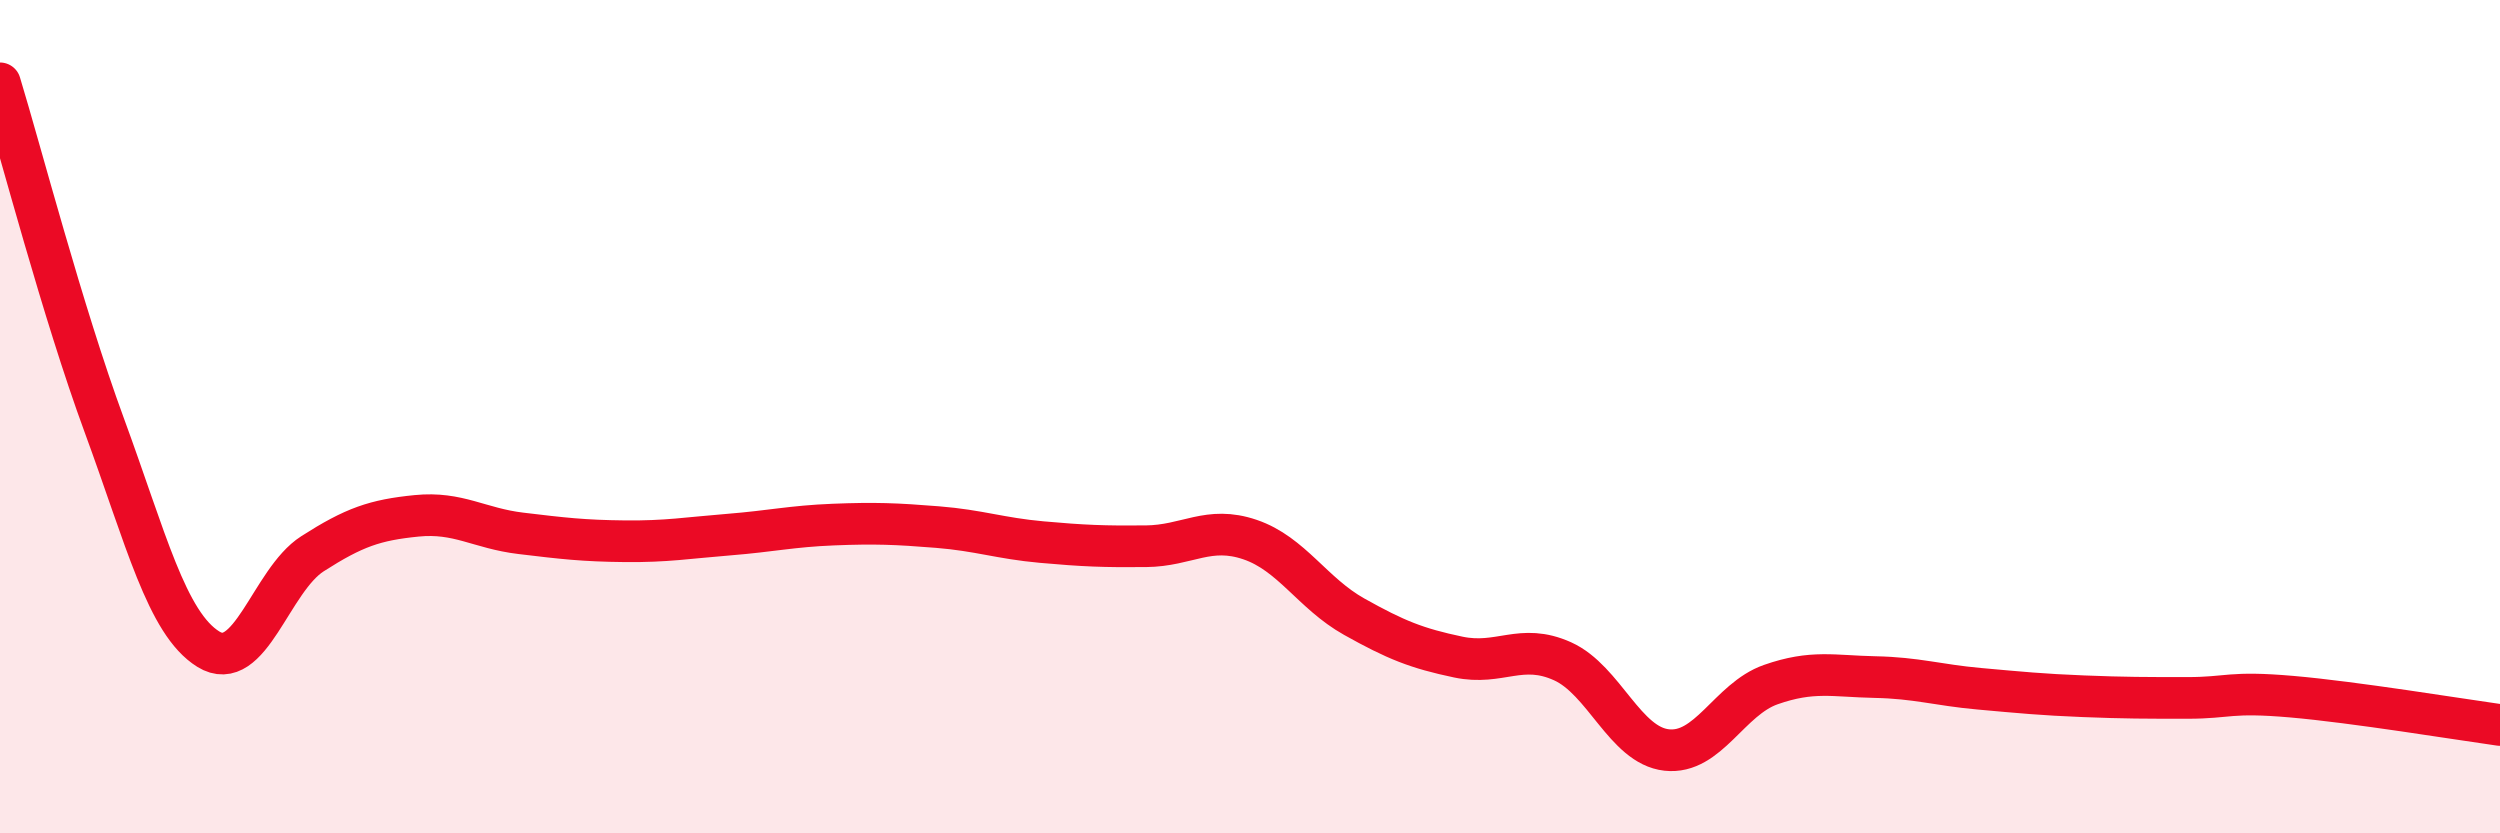
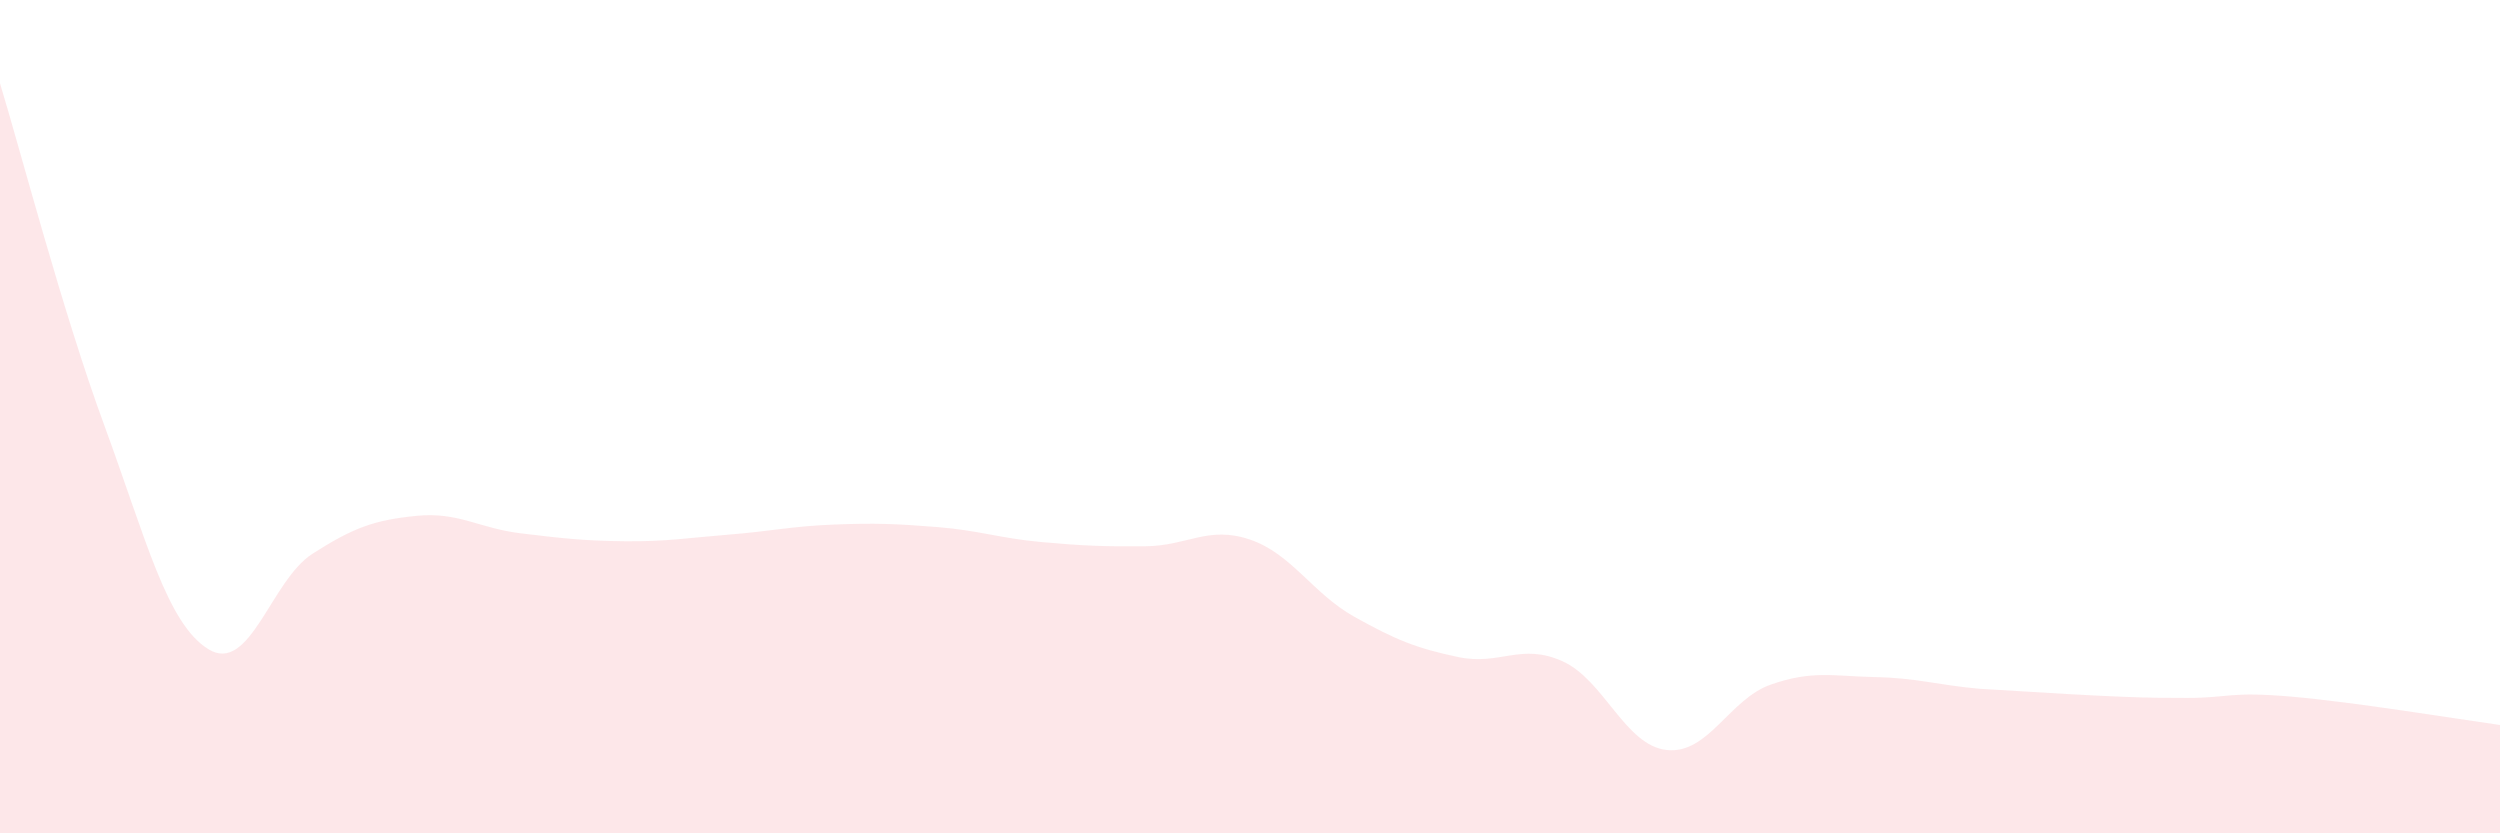
<svg xmlns="http://www.w3.org/2000/svg" width="60" height="20" viewBox="0 0 60 20">
-   <path d="M 0,2 C 0.5,3.64 1.5,7.48 2.5,10.2 C 3.5,12.92 4,14.96 5,15.58 C 6,16.2 6.5,13.93 7.5,13.29 C 8.5,12.65 9,12.48 10,12.38 C 11,12.28 11.5,12.68 12.5,12.8 C 13.5,12.92 14,12.98 15,12.99 C 16,13 16.5,12.91 17.5,12.83 C 18.5,12.75 19,12.63 20,12.59 C 21,12.55 21.5,12.57 22.5,12.65 C 23.5,12.73 24,12.92 25,13.01 C 26,13.1 26.5,13.12 27.5,13.11 C 28.5,13.1 29,12.61 30,12.95 C 31,13.29 31.5,14.24 32.5,14.8 C 33.5,15.36 34,15.56 35,15.77 C 36,15.98 36.5,15.42 37.5,15.87 C 38.5,16.32 39,17.89 40,18 C 41,18.11 41.5,16.78 42.5,16.43 C 43.5,16.08 44,16.23 45,16.25 C 46,16.27 46.5,16.44 47.5,16.53 C 48.5,16.62 49,16.67 50,16.71 C 51,16.75 51.5,16.75 52.5,16.75 C 53.5,16.75 53.5,16.59 55,16.72 C 56.5,16.85 59,17.26 60,17.4L60 20L0 20Z" fill="#EB0A25" opacity="0.1" stroke-linecap="round" stroke-linejoin="round" />
-   <path d="M 0,2 C 0.5,3.64 1.5,7.48 2.5,10.2 C 3.5,12.92 4,14.96 5,15.58 C 6,16.2 6.5,13.93 7.5,13.29 C 8.5,12.65 9,12.48 10,12.38 C 11,12.28 11.5,12.68 12.5,12.8 C 13.5,12.92 14,12.98 15,12.99 C 16,13 16.5,12.91 17.5,12.83 C 18.5,12.75 19,12.63 20,12.59 C 21,12.55 21.5,12.57 22.5,12.65 C 23.5,12.73 24,12.92 25,13.01 C 26,13.1 26.5,13.12 27.5,13.11 C 28.5,13.1 29,12.61 30,12.95 C 31,13.29 31.5,14.24 32.5,14.8 C 33.5,15.36 34,15.56 35,15.77 C 36,15.98 36.5,15.42 37.5,15.87 C 38.5,16.32 39,17.89 40,18 C 41,18.11 41.5,16.78 42.5,16.43 C 43.5,16.08 44,16.23 45,16.25 C 46,16.27 46.5,16.44 47.5,16.53 C 48.5,16.62 49,16.67 50,16.71 C 51,16.75 51.5,16.75 52.5,16.75 C 53.5,16.75 53.5,16.59 55,16.72 C 56.5,16.85 59,17.26 60,17.4" stroke="#EB0A25" stroke-width="1" fill="none" stroke-linecap="round" stroke-linejoin="round" />
+   <path d="M 0,2 C 0.5,3.64 1.5,7.48 2.5,10.2 C 3.5,12.92 4,14.96 5,15.58 C 6,16.2 6.5,13.93 7.5,13.29 C 8.5,12.65 9,12.48 10,12.38 C 11,12.28 11.5,12.68 12.5,12.8 C 13.5,12.92 14,12.98 15,12.99 C 16,13 16.5,12.91 17.5,12.83 C 18.5,12.75 19,12.63 20,12.59 C 21,12.55 21.5,12.57 22.5,12.65 C 23.5,12.73 24,12.92 25,13.01 C 26,13.1 26.5,13.12 27.5,13.11 C 28.5,13.1 29,12.61 30,12.95 C 31,13.29 31.5,14.24 32.5,14.8 C 33.5,15.36 34,15.56 35,15.77 C 36,15.98 36.5,15.42 37.5,15.87 C 38.5,16.32 39,17.89 40,18 C 41,18.11 41.5,16.78 42.5,16.43 C 43.5,16.08 44,16.23 45,16.25 C 46,16.27 46.5,16.44 47.5,16.53 C 51,16.75 51.5,16.75 52.5,16.75 C 53.5,16.75 53.5,16.59 55,16.72 C 56.5,16.85 59,17.26 60,17.4L60 20L0 20Z" fill="#EB0A25" opacity="0.1" stroke-linecap="round" stroke-linejoin="round" />
</svg>